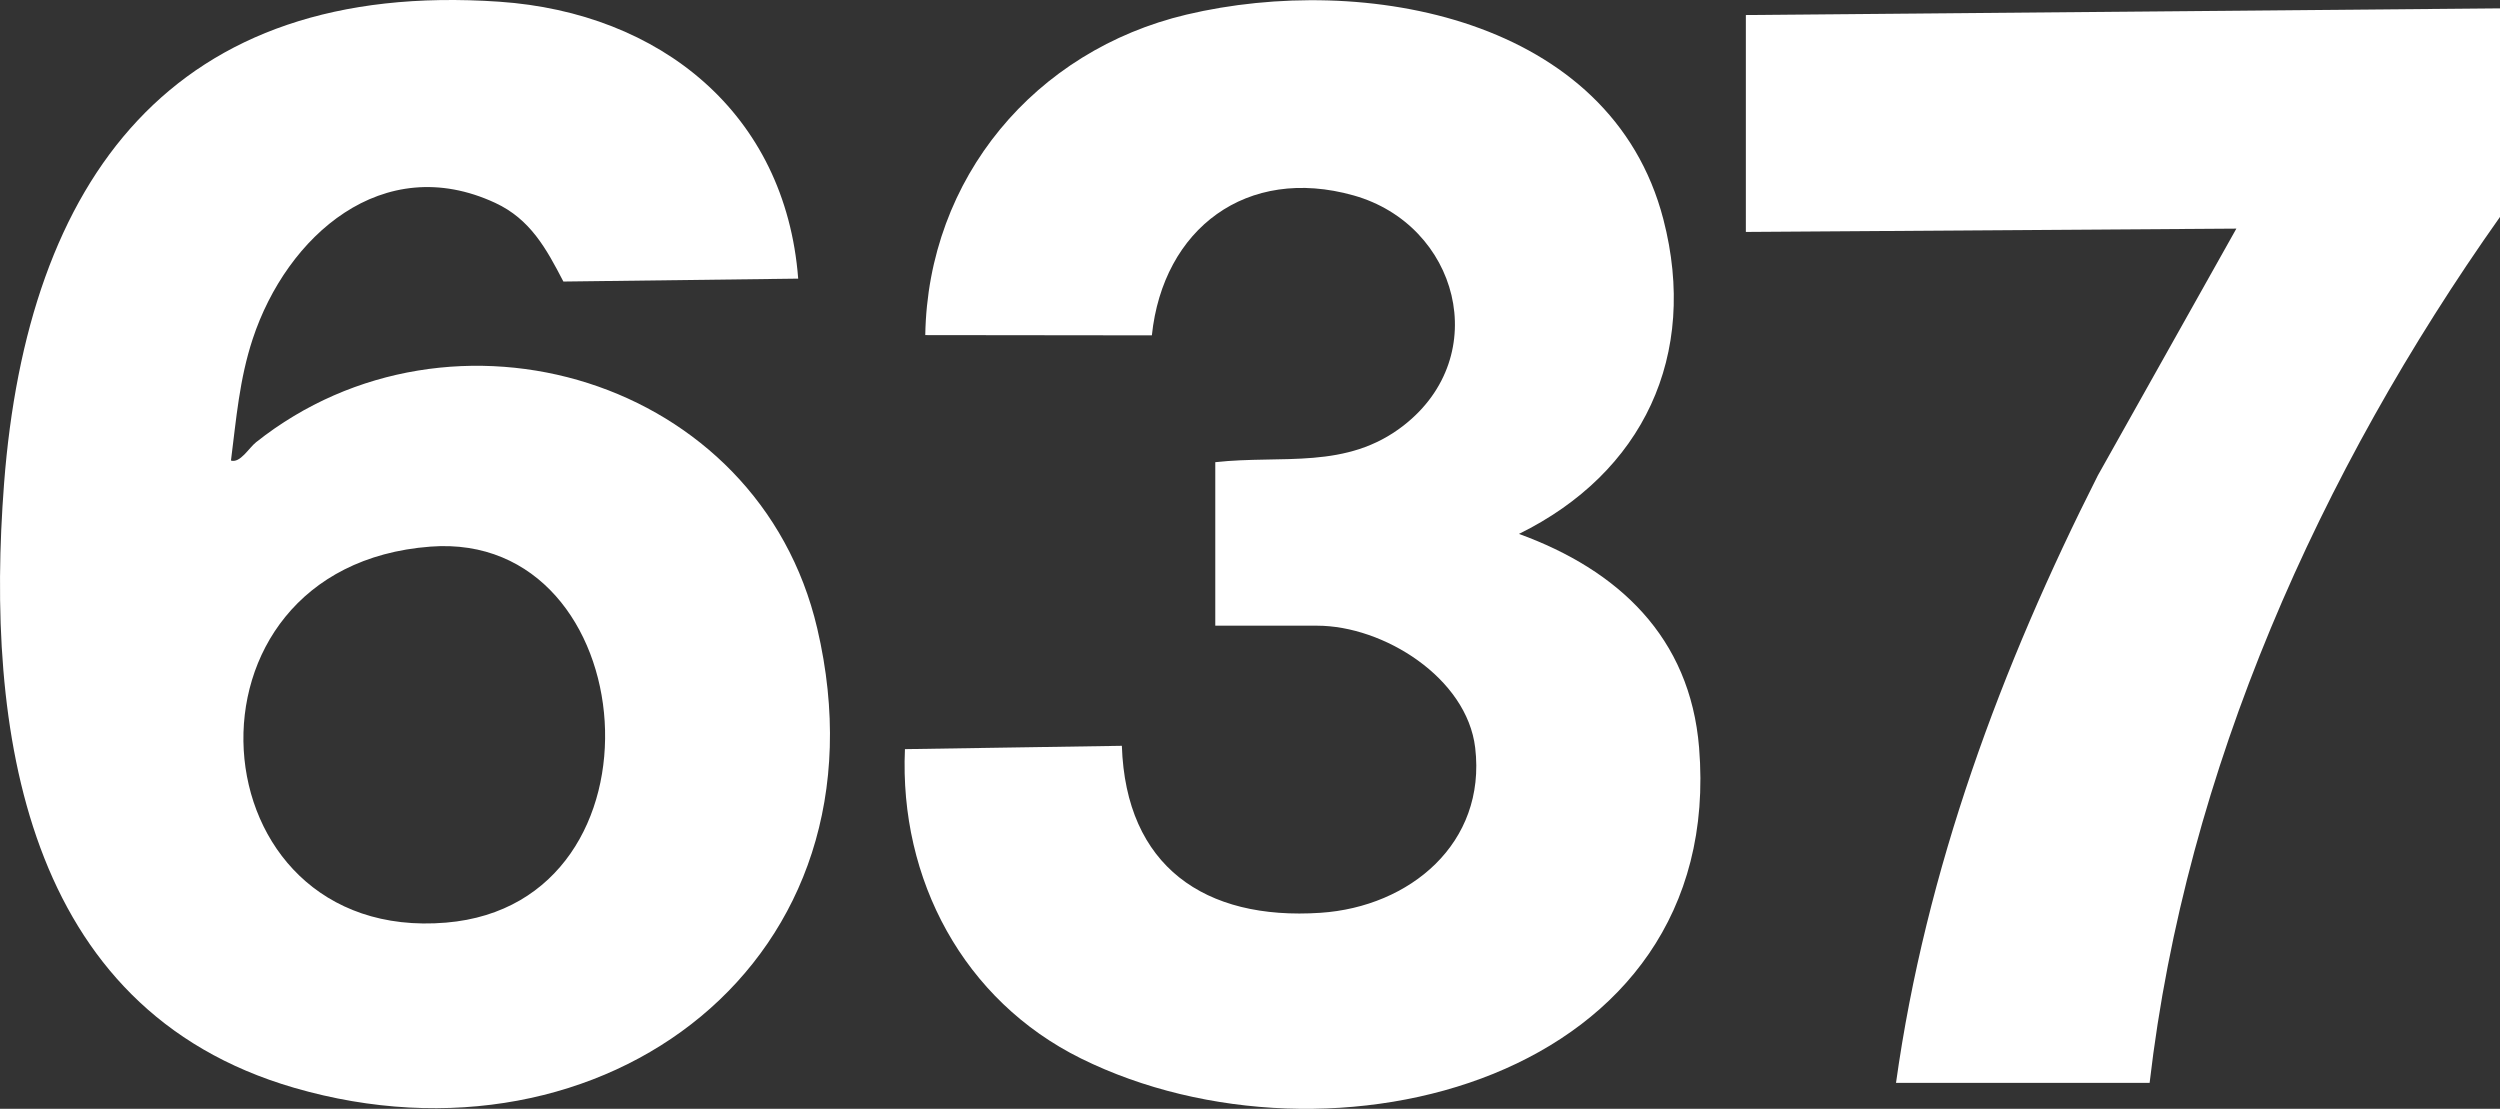
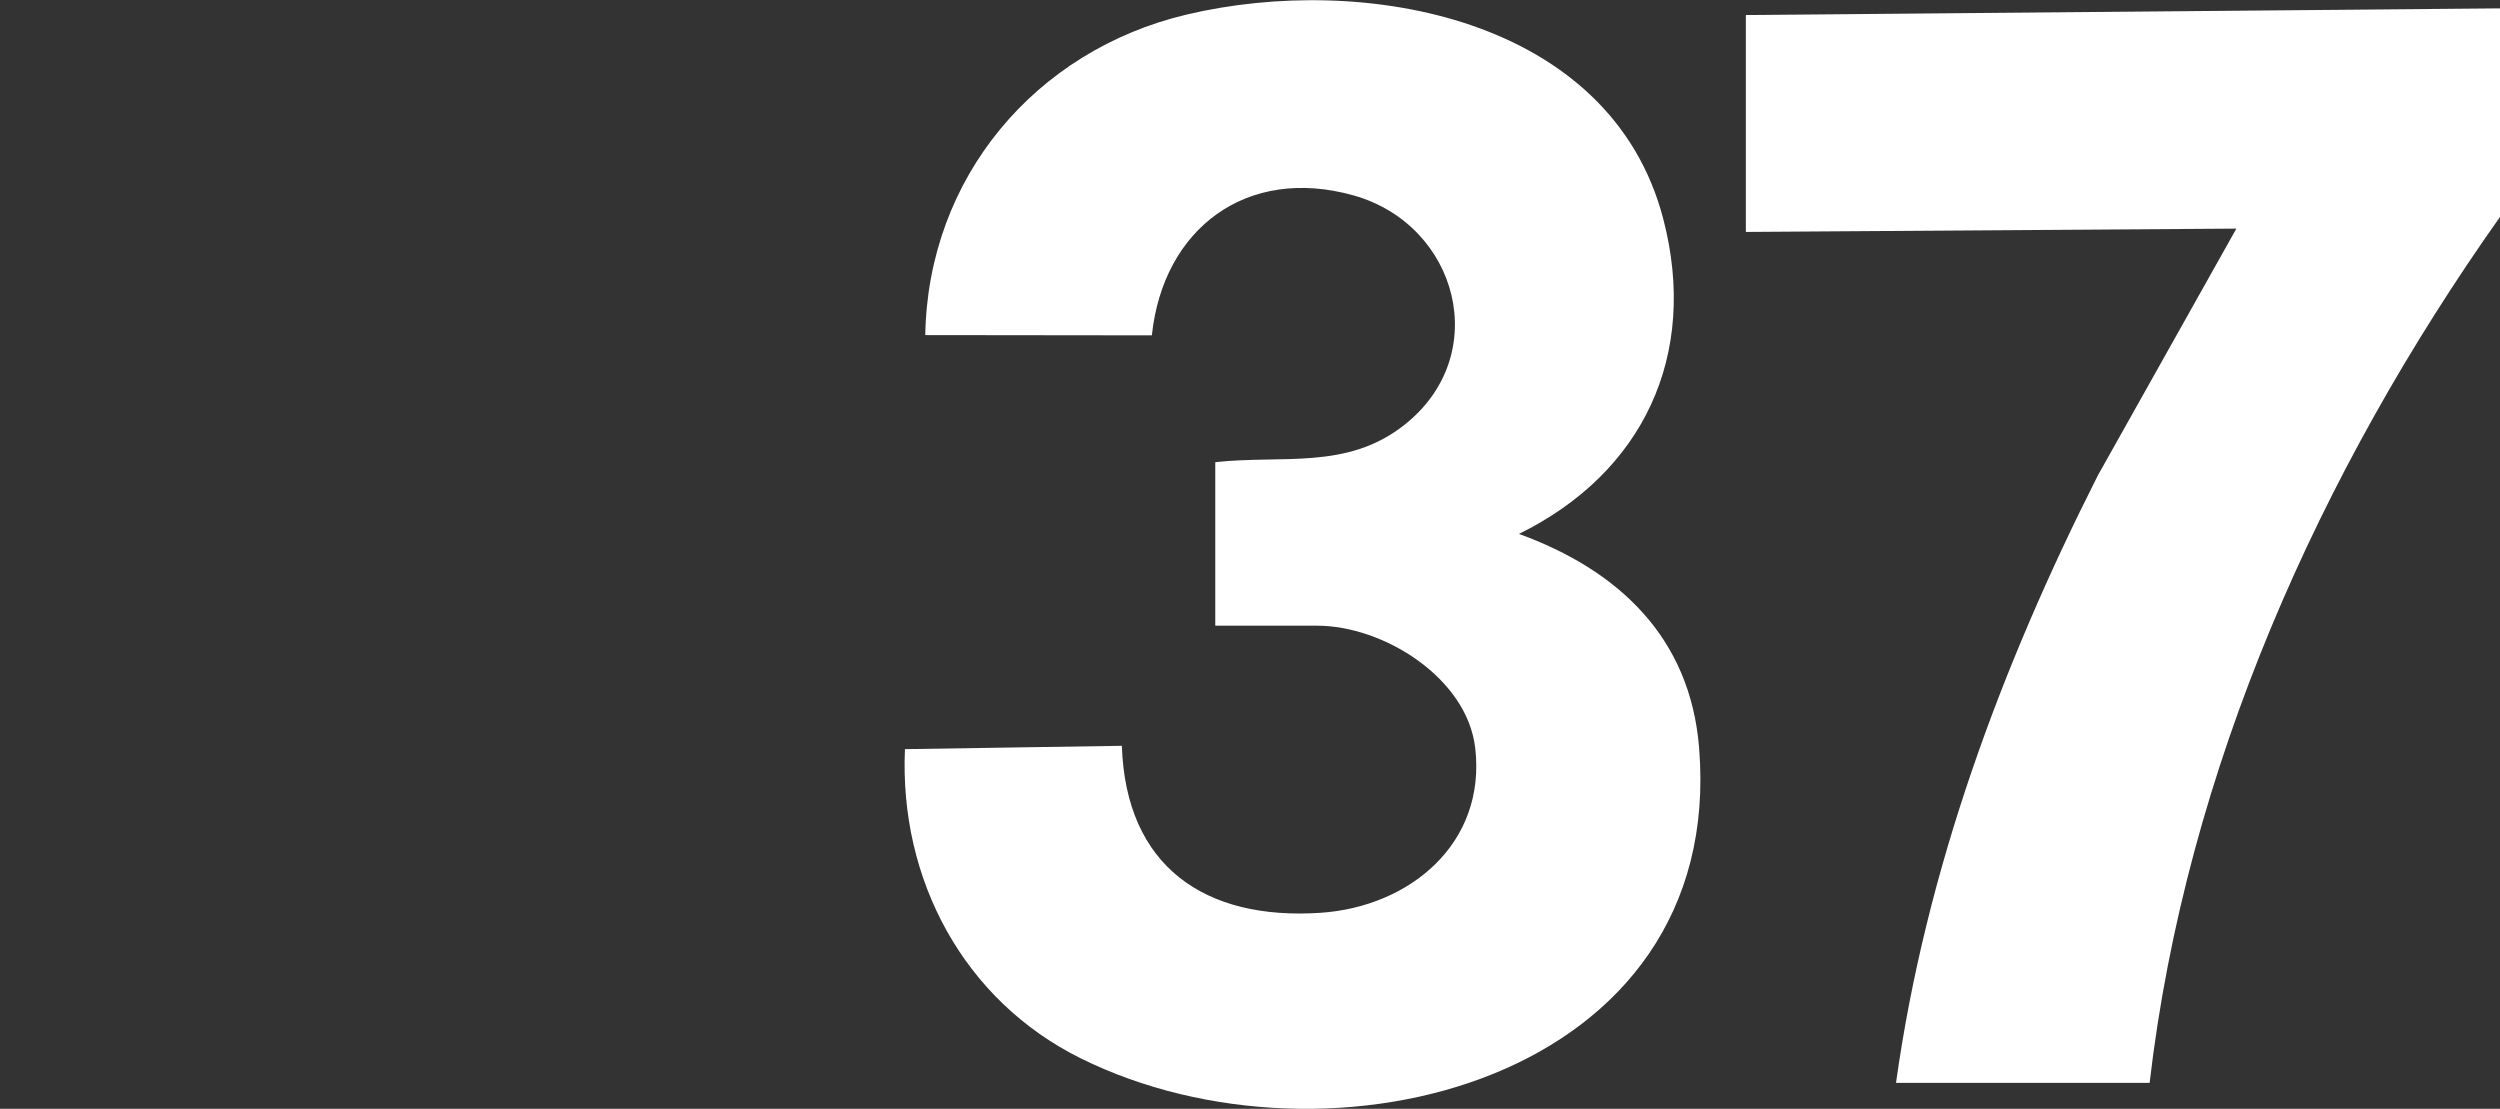
<svg xmlns="http://www.w3.org/2000/svg" id="Layer_2" viewBox="0 0 748.469 331.971">
  <rect x="0" y="0" width="748.469" height="331.971" fill="#333333" stroke="none" />
  <defs>
    <style>.cls-1{fill:#fff;}</style>
  </defs>
  <g id="Layer_2-2">
-     <path class="cls-1" d="M238.968,83.42l-70.299.87c-5.099-9.841-9.901-18.672-20.407-23.55-33.668-15.632-62.407,9.887-72.595,40.709-3.989,12.07-4.923,23.916-6.52,36.439,2.786.827,5.33-3.752,7.507-5.481,58.559-46.511,150.444-19.292,168.013,55.709,23.297,99.452-63.868,164.466-156.551,137.57C6.814,302.093-4.36,217.919,1.209,144.875,8.144,53.9,51.525-6.236,149.543.516c48.051,3.31,85.63,33.348,89.424,82.904ZM128.87,163.65c-79.438,6.021-71.18,118.943,4.684,112.571,68.651-5.766,59.518-117.437-4.684-112.571Z" />
    <path class="cls-1" d="M363.844,138.371c20.131-2.218,39.258,2.39,56.421-11.013,26.831-20.954,16.282-60.035-15.017-68.853-31.937-8.998-57.039,9.904-60.393,41.897l-67.839-.077c.793-47.099,32.887-85.206,78.206-95.953,53.103-12.593,127.106.839,142.773,61.289,10.556,40.729-6.058,75.891-43.235,94.185,29.741,10.823,51.218,30.879,53.927,63.958,8.156,99.579-110.676,129.848-185.016,93.106-35.177-17.386-54.47-53.614-52.742-92.627l64.945-.999c1.175,36.065,24.794,52.318,59.48,49.997,26.717-1.787,49.671-20.791,46.306-49.385-2.465-20.949-27.418-36.573-47.346-36.573h-30.47v-48.952Z" />
    <path class="cls-1" d="M748.469,2.504v62.439c-53.977,76.313-94,165.505-104.898,259.247h-75.926c8.919-63.9,31.505-124.649,60.421-181.842l41.474-73.903-146.852.994V4.502l225.78-1.998Z" />
  </g>
</svg>